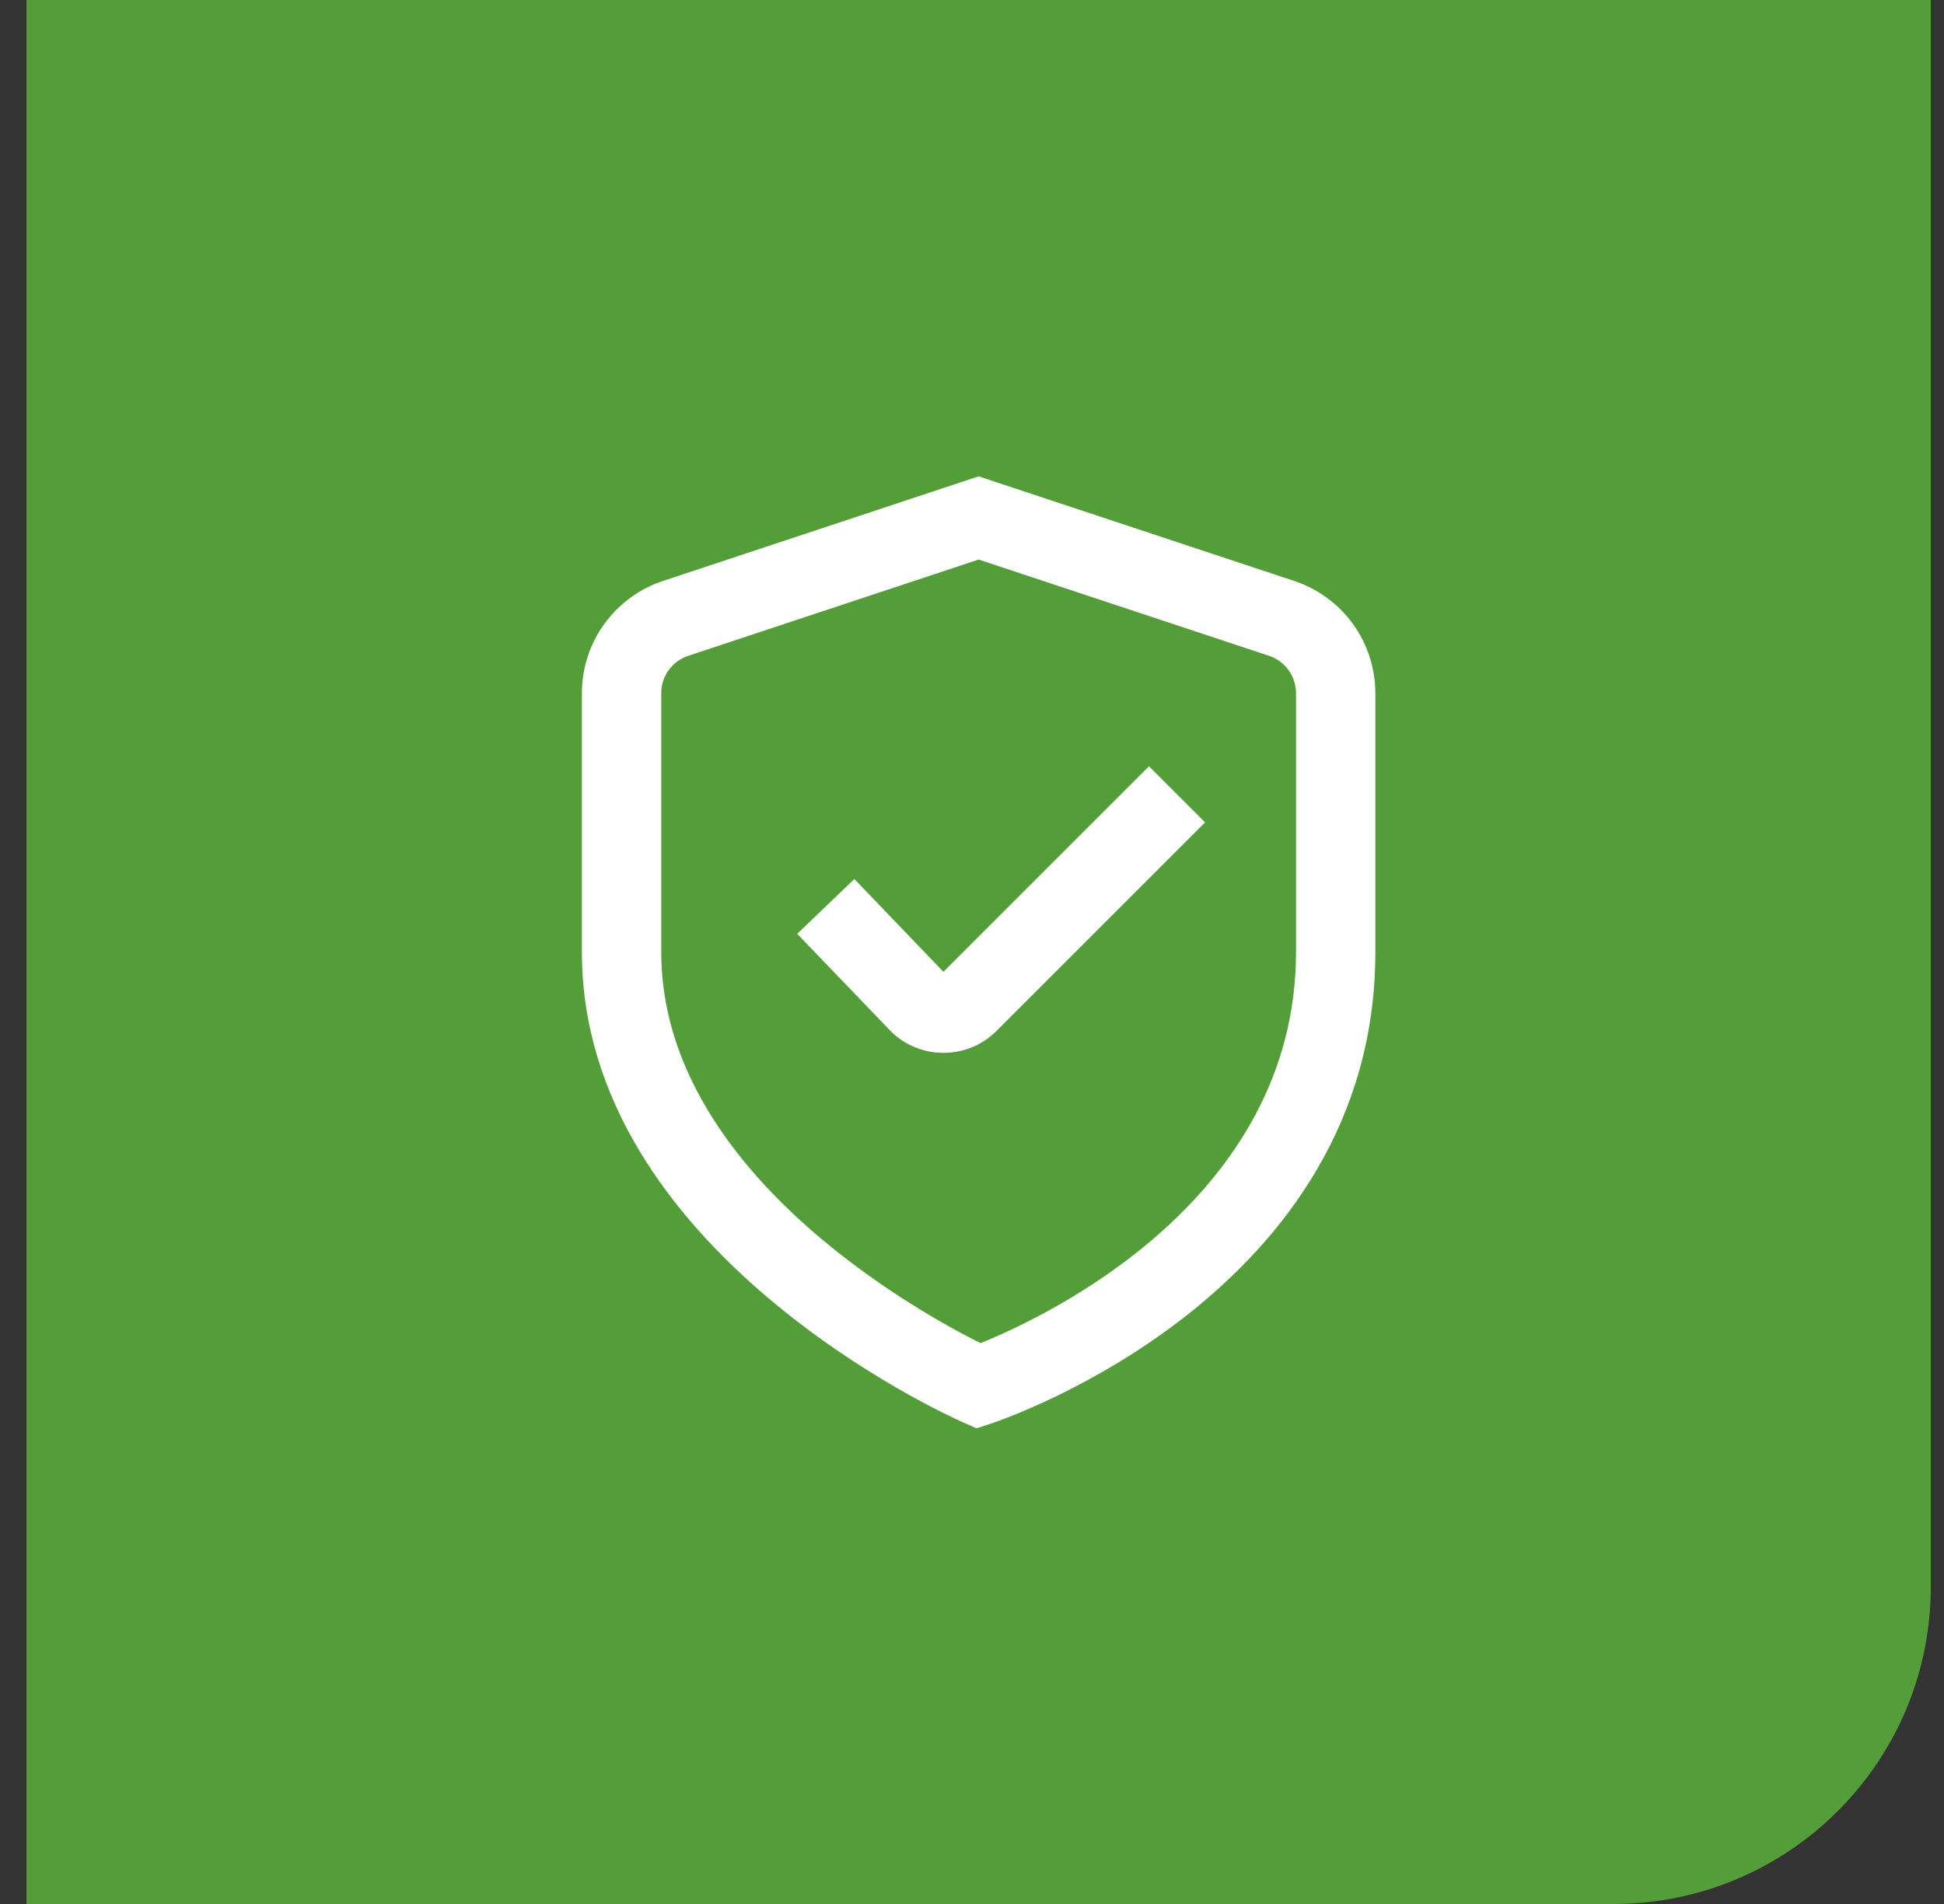
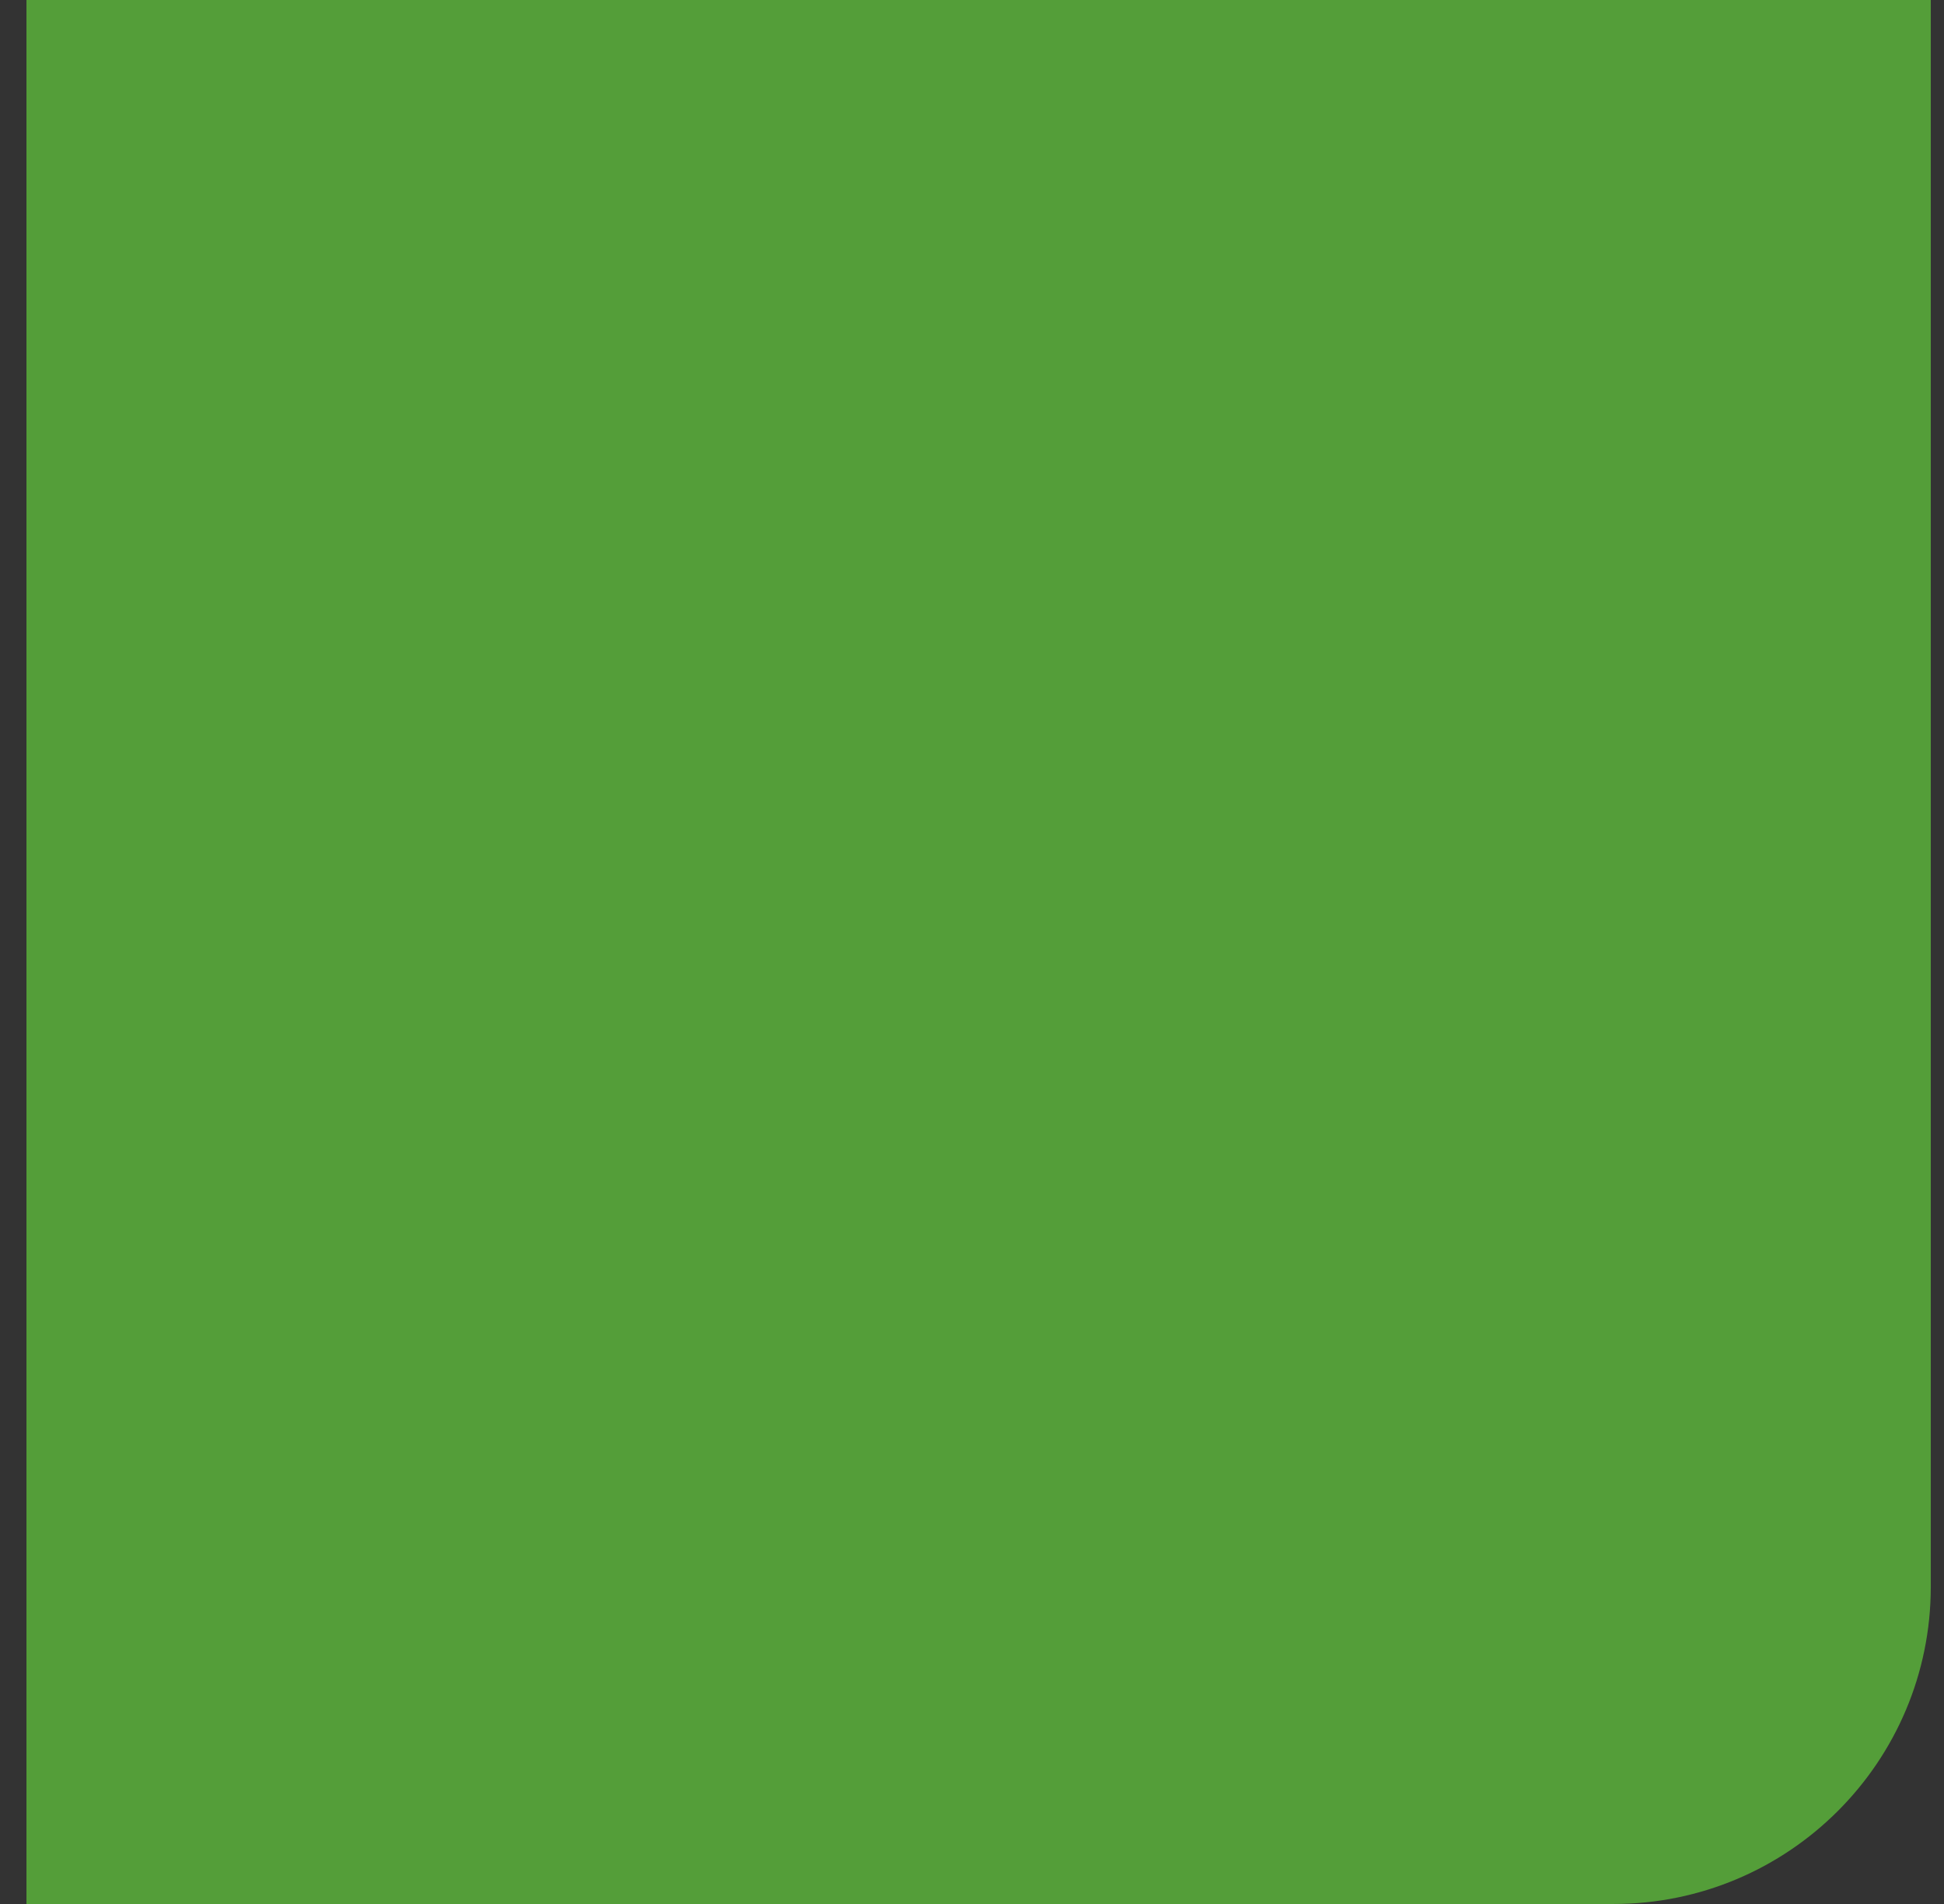
<svg xmlns="http://www.w3.org/2000/svg" width="49" height="48" viewBox="0 0 49 48" fill="none">
  <rect x="0" y="0" width="49" height="48" fill="#333333" stroke="none" />
  <path d="M0.667 0H48.667V40C48.667 44.418 45.085 48 40.667 48H0.667V0Z" fill="#549E39" />
  <g clip-path="url(#clip0_711_1987)">
-     <path d="M24.615 36.009L24.261 35.852C23.867 35.679 14.667 31.524 14.667 24V17.476C14.667 16.848 14.865 16.236 15.234 15.728C15.602 15.22 16.121 14.84 16.718 14.644L24.667 12.009L32.616 14.644C33.212 14.84 33.731 15.22 34.1 15.728C34.468 16.236 34.666 16.848 34.667 17.476V24C34.667 32.577 25.379 35.755 24.983 35.887L24.615 36.009ZM24.667 14.106L17.351 16.532C17.152 16.597 16.978 16.723 16.855 16.893C16.733 17.062 16.666 17.267 16.667 17.476V24C16.667 29.494 23.107 33.058 24.714 33.861C26.318 33.216 32.667 30.263 32.667 24V17.476C32.667 17.267 32.601 17.062 32.478 16.893C32.355 16.723 32.182 16.597 31.983 16.532L24.667 14.106Z" fill="white" />
-     <path d="M23.778 26.542H23.745C23.491 26.538 23.242 26.483 23.011 26.38C22.779 26.277 22.572 26.128 22.4 25.942L20.094 23.542L21.535 22.16L23.779 24.5L28.96 19.319L30.374 20.733L25.113 25.994C24.937 26.169 24.729 26.308 24.5 26.402C24.271 26.496 24.025 26.543 23.778 26.542Z" fill="white" />
-   </g>
+     </g>
  <defs>
    <clipPath id="clip0_711_1987">
-       <rect width="24" height="24" fill="white" transform="translate(12.667 12)" />
-     </clipPath>
+       </clipPath>
  </defs>
</svg>